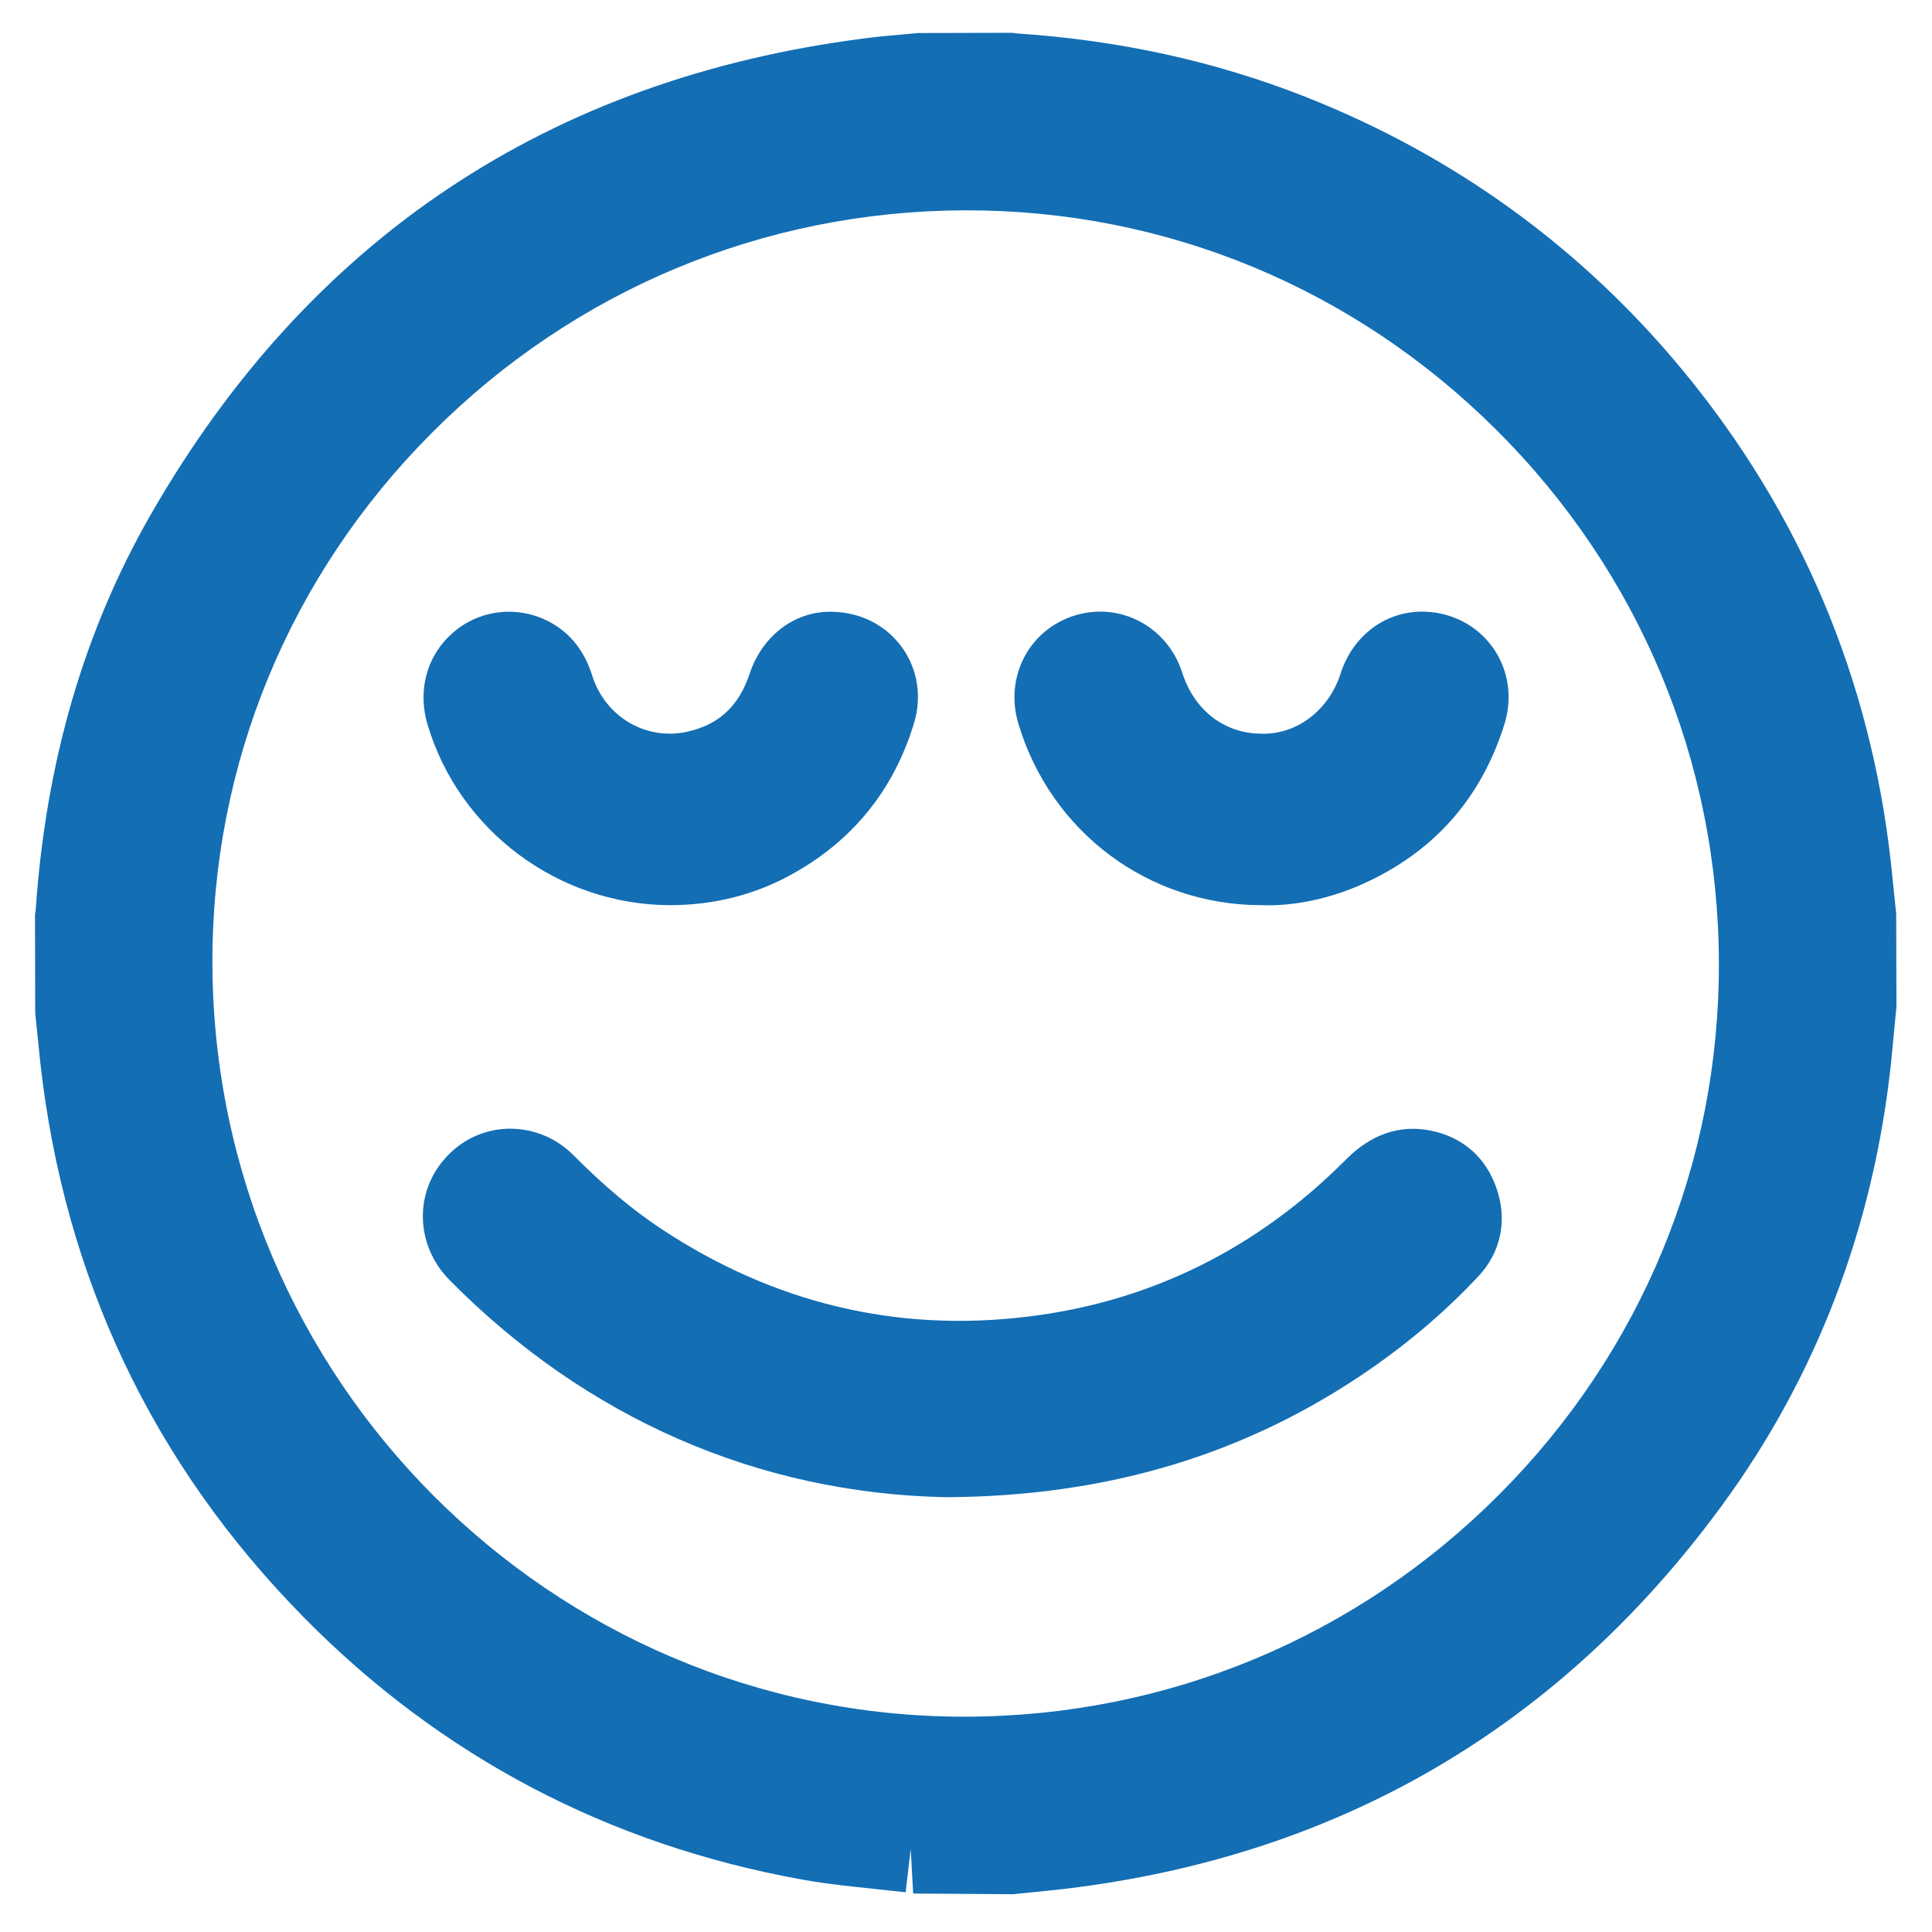
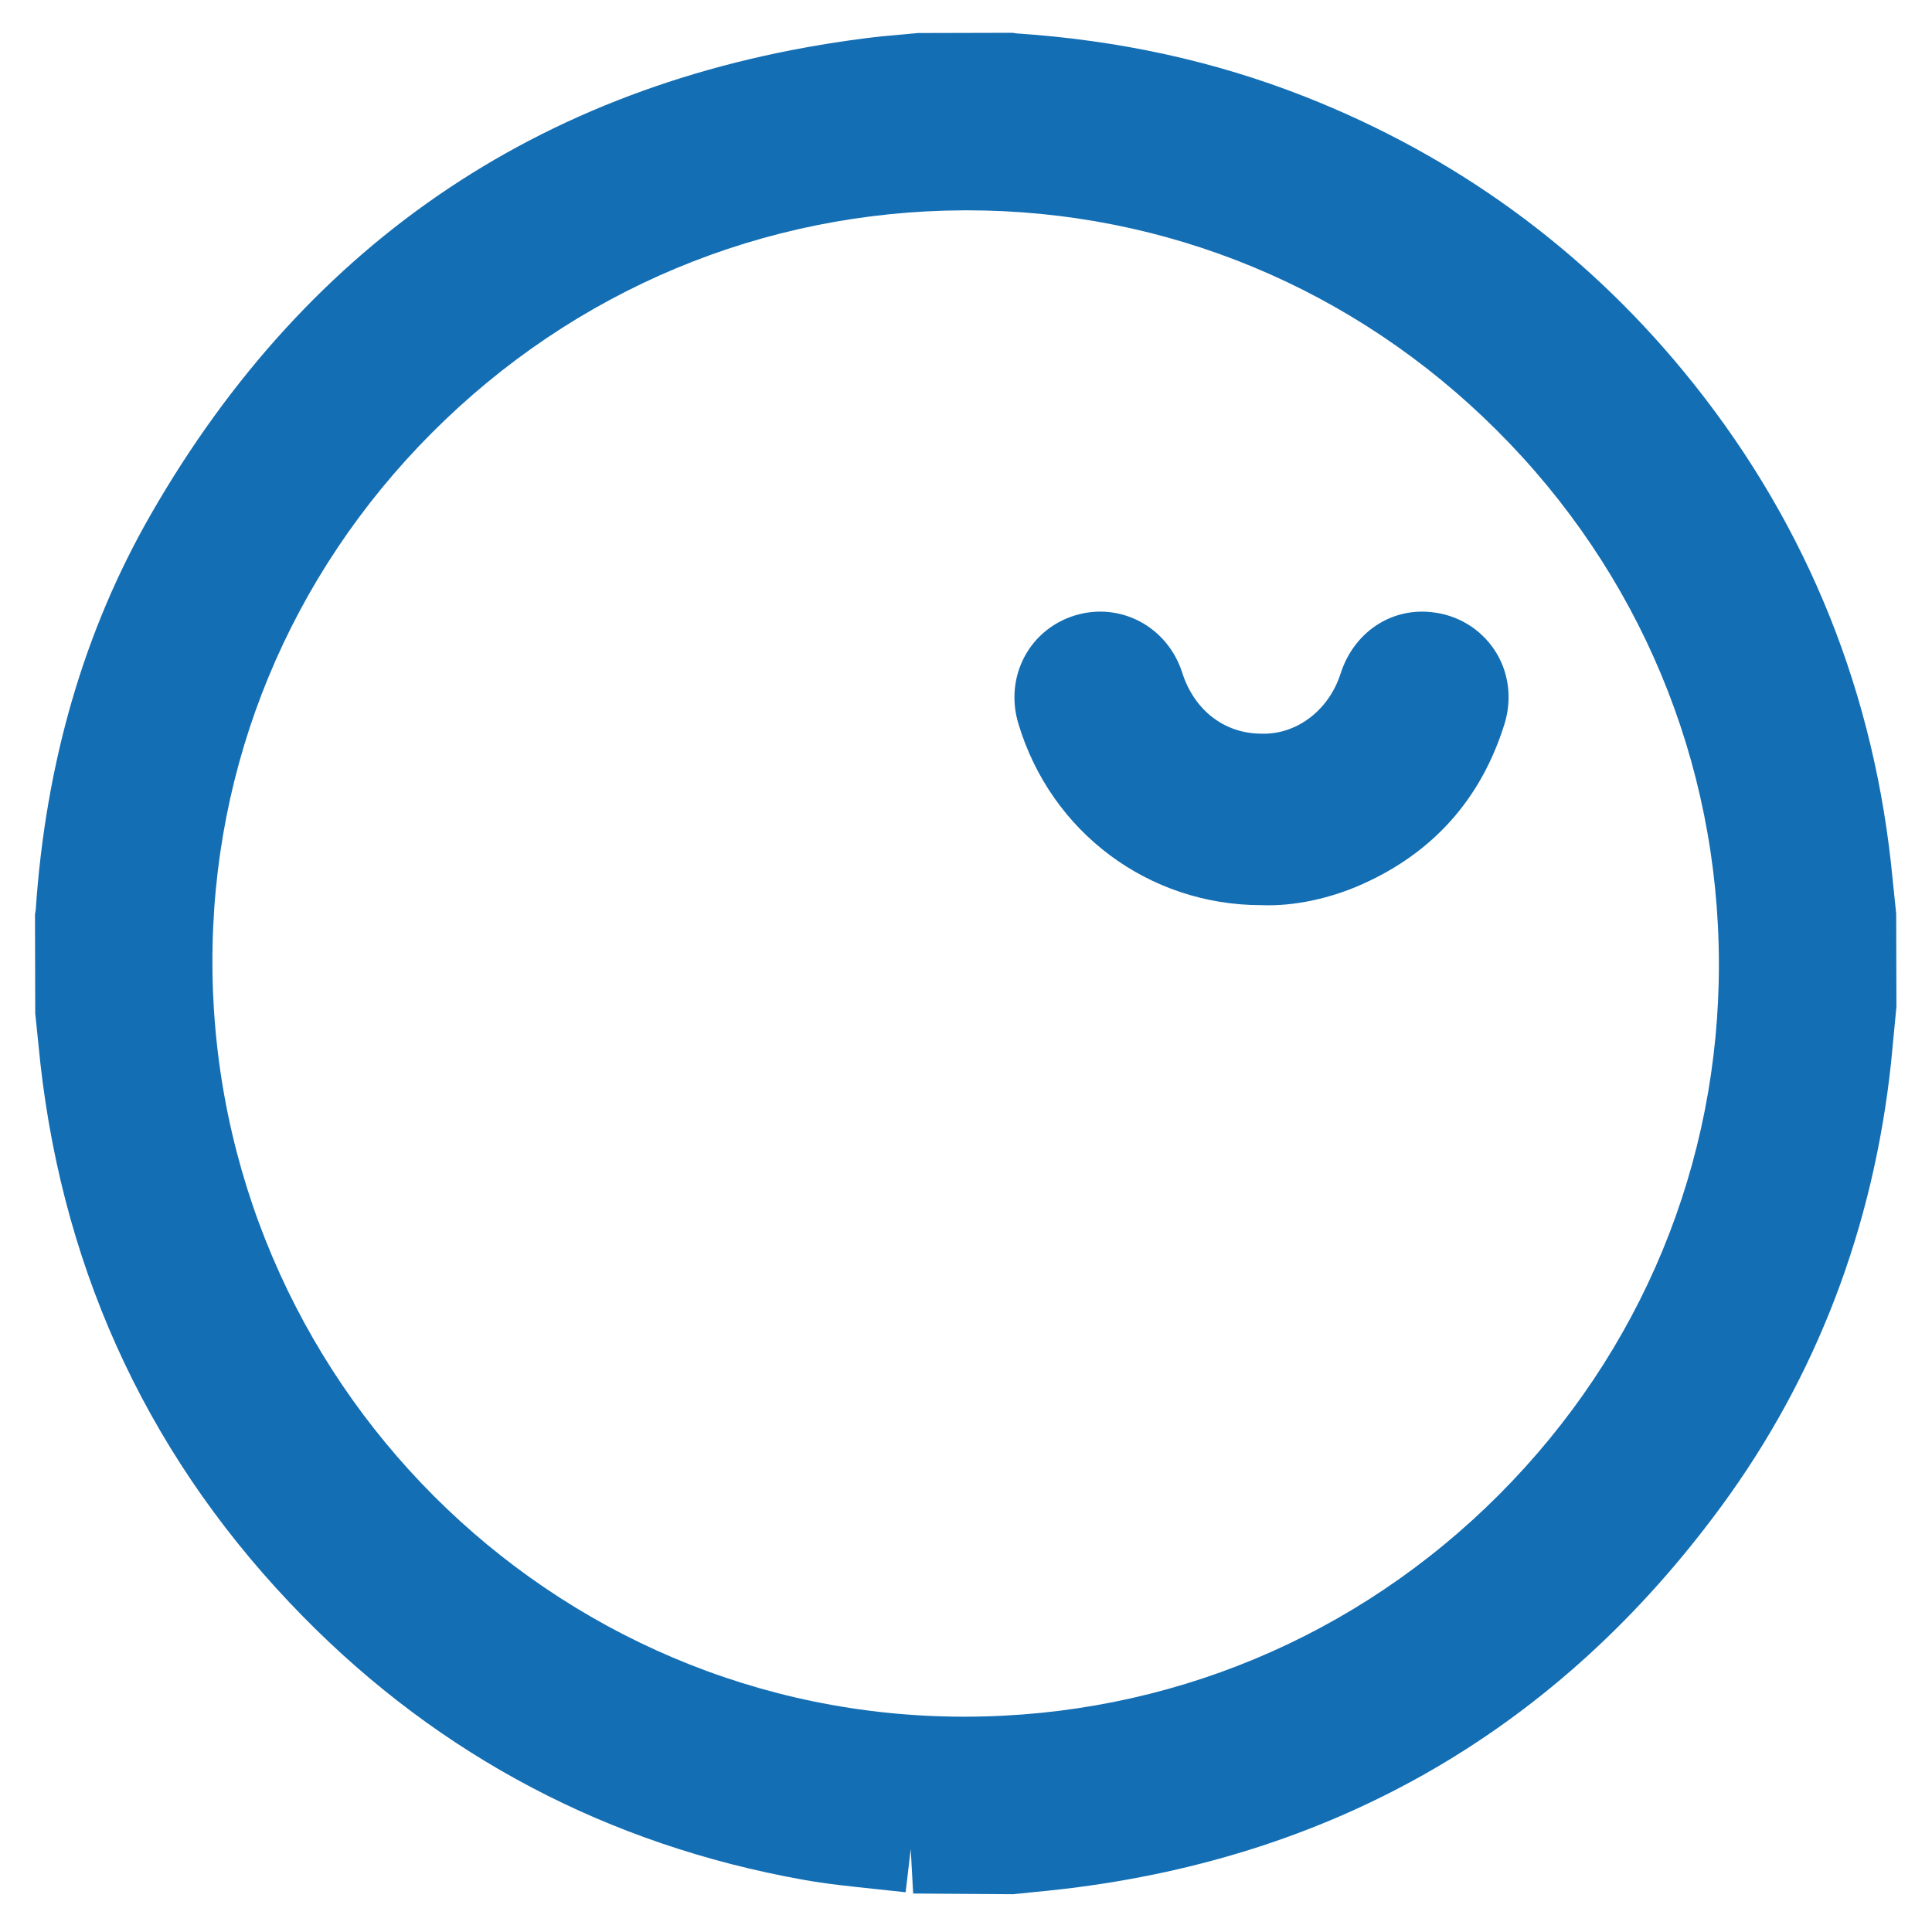
<svg xmlns="http://www.w3.org/2000/svg" version="1.1" id="Layer_1" x="0px" y="0px" viewBox="0 0 166.72 166.72" style="enable-background:new 0 0 166.72 166.72;" xml:space="preserve">
  <style type="text/css">
	.st0{fill:#34B44A;}
	.st1{fill:#136EB4;}
	.st2{fill:#F6B141;}
	.st3{fill:#B02F92;}
</style>
  <g id="RuUf5S_00000059990572720072557820000012959212475353975743_">
    <g>
      <g>
        <path class="st0" d="M437.59,171.17c-1.93-0.1-3-0.97-3.61-2.47c-1.87-4.53-3.74-9.06-5.61-13.59c-0.92-2.22-1.18-2.3-3.61-2.24     c-3.33,0.07-6.66,0.05-10-0.03c-1.95-0.04-2.44,0.17-3.19,2c-1.84,4.47-3.67,8.95-5.51,13.42c-1.15,2.8-2.97,3.54-5.74,2.39     c-6.09-2.54-12.19-5.09-18.28-7.63c-2.76-1.15-3.44-2.77-2.28-5.57c1.87-4.53,3.75-9.06,5.63-13.58c0.71-1.71,0.52-2.23-0.79-3.5     c-2.54-2.45-5.03-4.96-7.49-7.49c-1.11-1.14-1.8-1.39-3.27-0.78c-4.68,1.93-9.36,3.88-14.05,5.82c-2.35,0.97-4.2,0.22-5.18-2.14     c-2.64-6.34-5.27-12.69-7.89-19.04c-0.91-2.21-0.1-4.12,2.13-5.05c4.65-1.93,9.3-3.86,13.96-5.78c1.66-0.68,1.93-1.25,1.91-3.06     c-0.03-3.6,0.01-7.19,0.07-10.79c0.02-1.28-0.38-2.05-1.62-2.56c-4.71-1.96-9.42-3.91-14.14-5.86c-2.51-1.04-3.22-2.75-2.17-5.29     c2.59-6.29,5.19-12.58,7.8-18.86c0.96-2.3,2.79-3.07,5.11-2.12c4.69,1.92,9.38,3.85,14.07,5.77c1.61,0.66,2.11,0.46,3.32-0.8     c2.48-2.56,5-5.08,7.56-7.56c1.15-1.12,1.37-1.77,0.75-3.27c-1.94-4.68-3.88-9.36-5.81-14.05c-0.95-2.31-0.19-4.13,2.14-5.1     c6.37-2.65,12.75-5.28,19.13-7.91c2.11-0.87,4.04-0.08,4.92,2.03c2,4.77,3.96,9.55,5.95,14.32c0.58,1.4,1.13,1.66,2.61,1.65     c3.66-0.04,7.33-0.03,10.99,0.01c1.51,0.02,2.11-0.27,2.7-1.68c1.95-4.68,3.88-9.37,5.82-14.05c0.98-2.35,2.91-3.14,5.28-2.16     c6.32,2.62,12.63,5.23,18.95,7.85c2.22,0.92,2.99,2.72,2.08,4.94c-1.93,4.72-3.87,9.44-5.81,14.16c-0.65,1.6-0.41,2.27,0.8,3.43     c2.57,2.46,5.1,4.98,7.6,7.52c1.06,1.08,1.72,1.3,3.1,0.73c4.71-1.96,9.43-3.91,14.14-5.86c2.26-0.94,4.15-0.21,5.08,2.02     c2.66,6.37,5.3,12.75,7.92,19.13c0.97,2.35,0.17,4.17-2.22,5.15c-4.65,1.93-9.31,3.85-13.96,5.78c-1.51,0.63-1.75,1.12-1.75,2.75     c0.01,3.7-0.03,7.4-0.08,11.09c-0.02,1.26,0.39,1.97,1.69,2.51c4.74,1.98,9.48,3.96,14.22,5.93c2.26,0.94,3.02,2.75,2.08,5.03     c-2.61,6.35-5.23,12.71-7.85,19.06c-0.95,2.29-2.9,3.1-5.21,2.15c-4.68-1.94-9.36-3.91-14.04-5.85c-1.5-0.62-2.12-0.37-3.25,0.8     c-2.42,2.53-4.87,5.02-7.4,7.44c-1.38,1.32-1.57,1.76-0.82,3.57c1.91,4.62,3.83,9.24,5.73,13.87c0.94,2.29,0.15,4.19-2.11,5.13     c-6.32,2.61-12.63,5.23-18.95,7.83C438.56,170.95,437.94,171.07,437.59,171.17z M450.06,97.65c-0.12-17.11-13.73-30.09-30-30.15     c-16.88-0.06-30.4,13.58-30.26,30.26c0.15,16.86,13.7,30.09,30.67,29.97C436.62,127.61,450.18,113.83,450.06,97.65z" />
      </g>
    </g>
  </g>
  <g>
    <g>
      <path class="st1" d="M163.63,78.85l-0.46-4.44c-1.77-15.85-7.79-30.11-17.9-42.38c-8.75-10.62-19.74-18.6-32.66-23.69    c-7.77-3.06-16.03-4.87-24.92-5.46l-0.3-0.05l-8.17,0.02l-1.4,0.13c-1.07,0.09-2.14,0.19-3.2,0.33    C47.41,6.79,26.69,20.6,13.04,44.35C7.26,54.4,3.94,65.8,3.08,78.55l-0.06,0.34l0.02,8.55l0.44,4.28    c2.07,18.52,9.71,34.61,22.7,47.81c11.83,12.03,26.33,19.66,43.07,22.67c2.04,0.37,4.11,0.58,6.18,0.8l2.72,0.29l0.44-3.73    l0.21,3.84l8.63,0.06l1.46-0.15c1.02-0.1,2.04-0.2,3.05-0.32c23.58-2.82,42.63-13.94,56.64-33.06    c8.16-11.13,13.07-23.97,14.6-38.16l0.47-4.89L163.63,78.85z M148.33,83.08c0.05,17.3-6.69,33.6-18.98,45.91    c-12.29,12.31-28.62,19.11-45.99,19.15c-0.06,0-0.11,0-0.16,0c-35.64,0-64.73-29.1-64.87-64.93    c-0.07-17.26,6.66-33.55,18.94-45.86c12.28-12.32,28.6-19.14,45.95-19.2c0.08,0,0.16,0,0.23,0c17.21,0,33.42,6.73,45.69,18.96    C141.47,49.39,148.29,65.72,148.33,83.08z" />
-       <path class="st1" d="M123.49,97.57c-2.69-0.54-5.16,0.29-7.34,2.49c-7.69,7.73-16.94,12.29-27.49,13.56    c-11.33,1.38-21.95-1.19-31.6-7.58c-2.5-1.65-4.97-3.73-7.56-6.34c-1.53-1.55-3.56-2.34-5.66-2.3c-2.11,0.06-4.05,0.98-5.46,2.59    c-2.68,3.04-2.49,7.55,0.44,10.5c11.79,11.91,26.6,18.38,42.82,18.71l0.05,0l0.05,0c14.01-0.09,26.01-3.75,36.69-11.18    c3.36-2.34,6.44-4.99,9.15-7.89c1.93-2.06,2.5-4.79,1.59-7.5C128.27,99.91,126.25,98.13,123.49,97.57z" />
      <path class="st1" d="M115.68,58.14c-1.02,3.17-3.82,5.31-6.93,5.17c-3.13-0.04-5.71-2.05-6.73-5.26    c-1.27-3.96-5.32-6.13-9.23-4.95c-3.97,1.2-6.13,5.31-4.91,9.35c2.81,9.37,11.24,15.66,20.97,15.66c0.01,0,0.02,0,0.02,0    c2.84,0.11,5.91-0.59,8.55-1.75c6.23-2.74,10.4-7.42,12.41-13.89c0.68-2.2,0.37-4.53-0.87-6.39c-1.23-1.85-3.22-3.04-5.48-3.26    C119.96,52.46,116.81,54.61,115.68,58.14z" />
-       <path class="st1" d="M57.86,78.11c0.01,0,0.02,0,0.02,0h0c3.64-0.01,7.06-0.85,10.15-2.5c5.43-2.9,9.08-7.36,10.85-13.23    c0.68-2.25,0.31-4.61-1.01-6.47c-1.33-1.88-3.46-3.01-5.84-3.11c-3.28-0.18-6.2,1.94-7.33,5.31c-0.93,2.8-2.63,4.4-5.34,5.02    c-3.58,0.83-7.14-1.26-8.26-4.84c-0.58-1.85-1.6-3.28-3.04-4.24c-2.58-1.73-5.97-1.67-8.45,0.13c-2.62,1.92-3.66,5.11-2.72,8.33    C39.61,71.7,48.23,78.11,57.86,78.11z" />
    </g>
  </g>
  <g id="KrUoyr_00000163037281716153448730000016896687060642956965_">
    <g>
      <g>
        <path class="st2" d="M439.32,379.78c-7.36,7.39-14.29,14.35-21.6,21.69c-2.81-2.94-5.47-5.83-8.24-8.6     c-19.12-19.15-38.23-38.3-57.39-57.41c-9.74-9.71-14.09-21.39-13.19-35.07c1.2-18.35,16.41-35.59,34.64-39.1     c15.48-2.98,28.91,1.06,40.15,12.16c1.35,1.33,2.57,2.79,4.07,4.43c10.18-11.8,22.4-18.32,37.9-17.47     c9.4,0.51,17.72,3.86,24.98,9.8c16.1,13.18,22.19,36.52,9.49,57.59c2.96,0,5.73,0.01,8.5,0c8.23-0.03,14.06,5.7,14.09,13.89     c0.02,5.86,0.08,11.73-0.02,17.59c-0.13,7.56-5.97,13.3-13.56,13.39c-4.86,0.06-9.73,0.01-14.9,0.01c0,2.5,0.05,4.88-0.01,7.25     c-0.08,3.52,0.13,7.1-0.44,10.55c-1.01,6.15-6.49,10.56-12.74,10.65c-6.29,0.08-12.58,0.1-18.86,0     c-6.97-0.11-12.81-6.2-12.85-13.19C439.31,385.4,439.32,382.88,439.32,379.78z M473.97,337.96c0-0.94,0-1.63,0-2.32     c0-7.28,0.02-14.55-0.01-21.83c-0.01-3.25-1.11-4.32-4.32-4.32c-5.3-0.01-10.6-0.01-15.9,0c-3.08,0.01-4.24,1.14-4.25,4.18     c-0.02,4.24,0,8.48,0.01,12.72c0,3.79,0,7.59,0,11.58c-1.2,0-2.18,0-3.15,0c-7.07,0-14.13-0.02-21.2,0     c-2.94,0.01-4.12,1.18-4.13,4.09c-0.02,5.3-0.01,10.6,0,15.89c0,3.38,1.03,4.46,4.38,4.48c4.59,0.02,9.18,0,13.78-0.01     c3.37,0,6.74,0,10.3,0c0,1.01,0,1.77,0,2.53c0,7.28,0,14.55,0.02,21.83c0.01,2.92,1.24,4.17,4.07,4.18     c5.3,0.02,10.6,0.02,15.9,0.01c3.34-0.01,4.46-1.1,4.48-4.44c0.04-4.94,0-9.89,0-14.83c0-3.01,0-6.03,0-9.26     c1.02,0,1.78,0,2.54,0c7.07,0,14.13,0.01,21.2-0.01c3.8-0.01,4.81-1.02,4.82-4.75c0.01-5.16,0-10.31-0.01-15.47     c-0.01-3.01-1.21-4.22-4.24-4.22c-5.58-0.01-11.16,0-16.74,0C479.07,337.96,476.61,337.96,473.97,337.96z" />
      </g>
    </g>
  </g>
  <path class="st3" d="M231.36,310.29h-37.68v-37.68c0-9.88-8.01-17.89-17.89-17.89s-17.89,8.01-17.89,17.89v37.68h-37.68  c-9.88,0-17.89,8.01-17.89,17.89s8.01,17.89,17.89,17.89h37.68v37.68c0,9.88,8.01,17.89,17.89,17.89s17.89-8.01,17.89-17.89v-37.68  h37.68c9.88,0,17.89-8.01,17.89-17.89S241.25,310.29,231.36,310.29z" />
</svg>